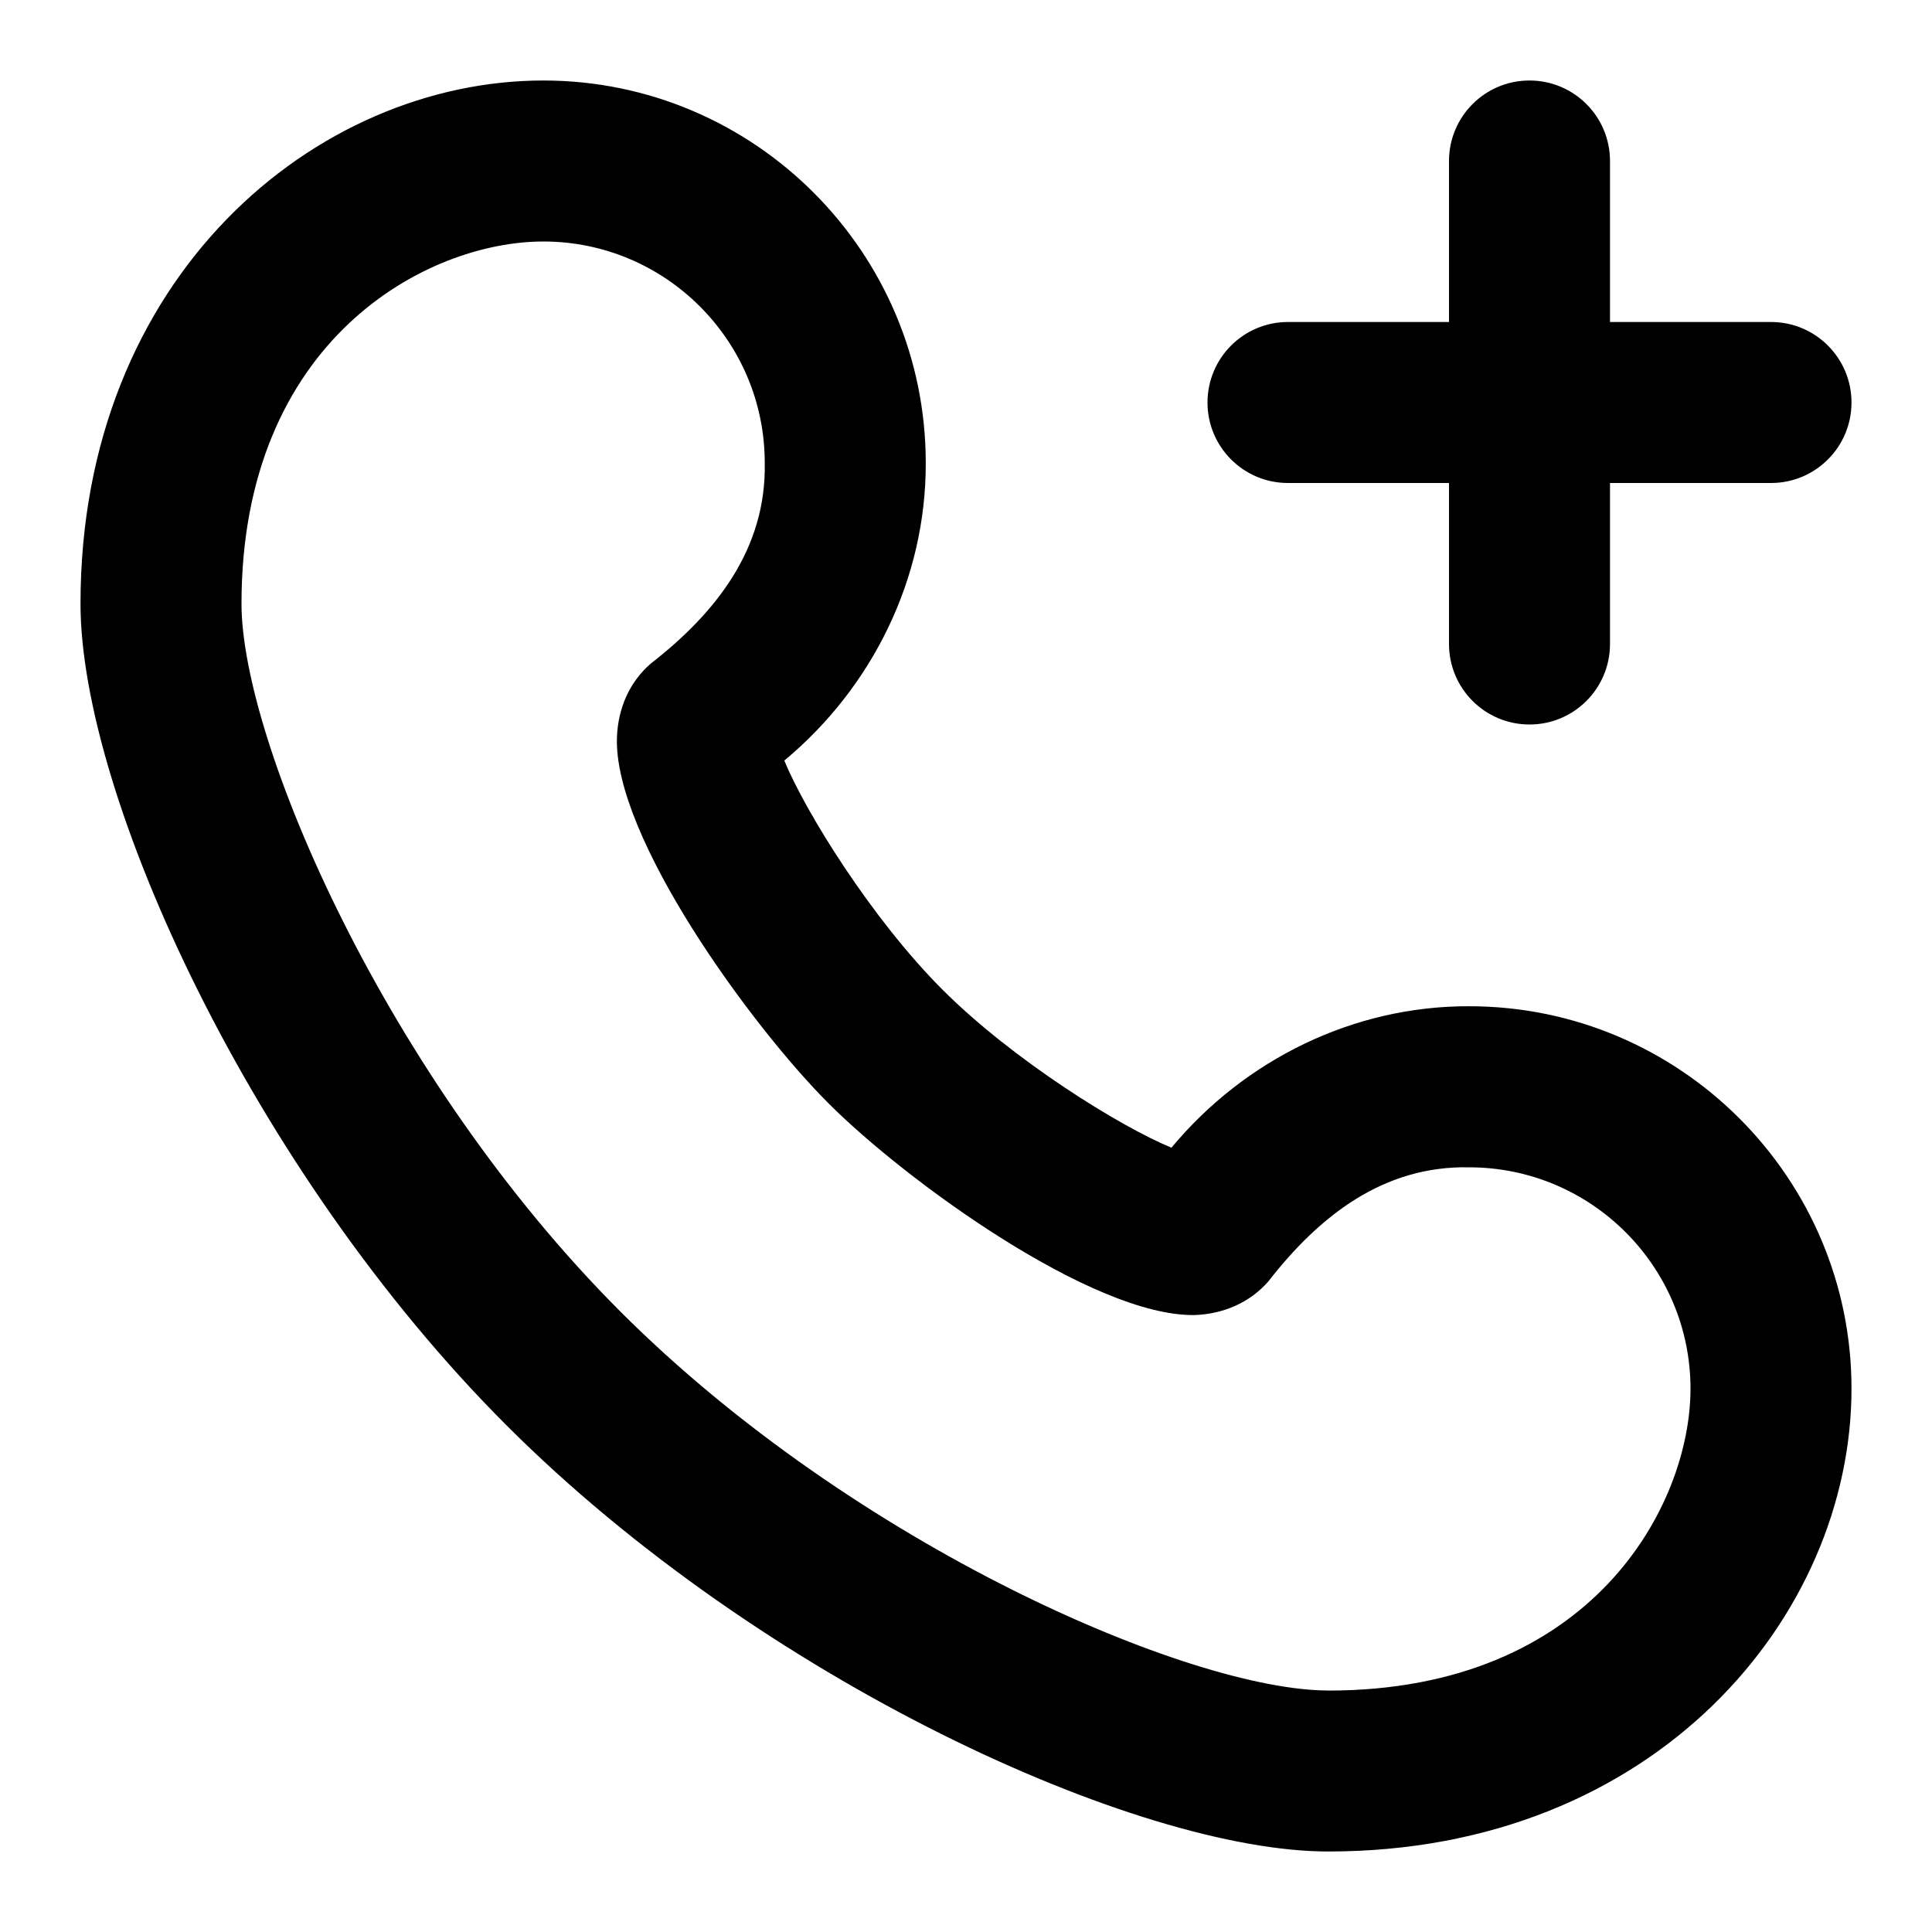
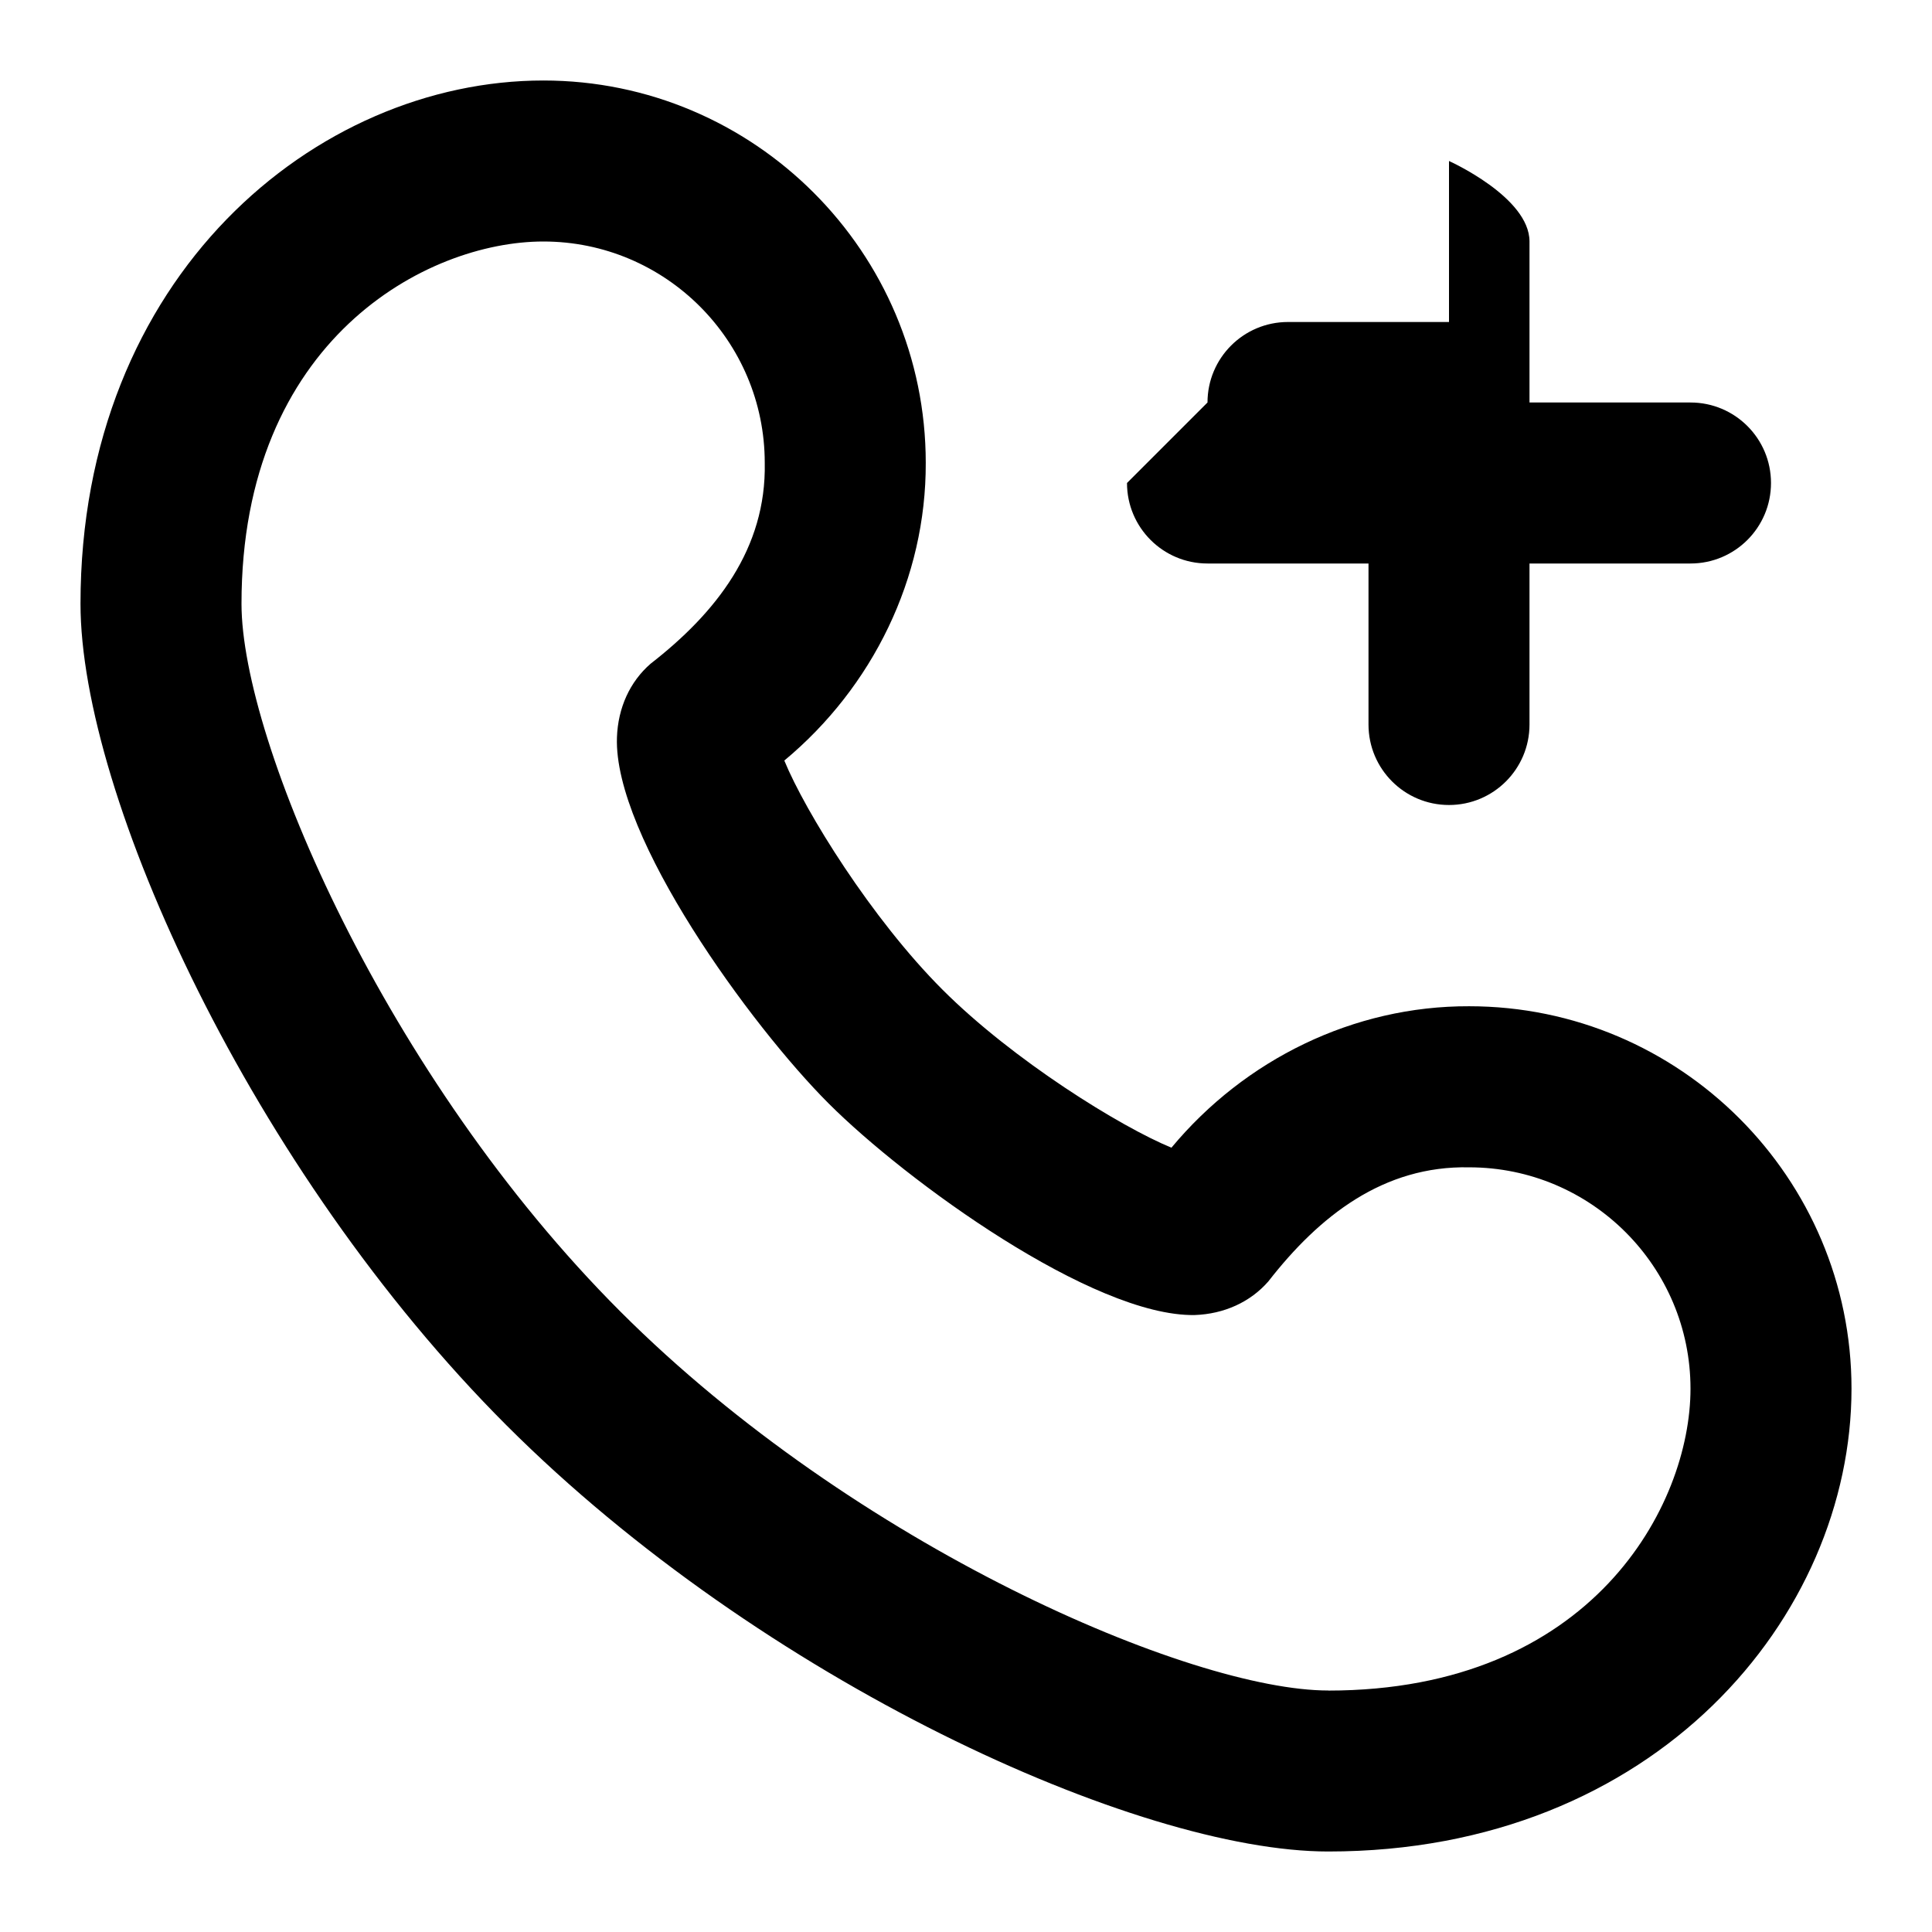
<svg xmlns="http://www.w3.org/2000/svg" id="Layer_1" viewBox="0 0 24 24" data-name="Layer 1">
-   <path d="m18.25 12.5c-1.432-.005-2.785.659-3.698 1.757-.631-.259-1.966-1.085-2.845-1.964s-1.705-2.213-1.964-2.845c1.098-.913 1.762-2.267 1.757-3.698 0-2.619-2.131-4.75-4.75-4.75-2.826 0-5.75 2.431-5.75 6.5 0 2.373 2.127 7.041 5.293 10.207s7.834 5.293 10.207 5.293c4.068 0 6.5-2.923 6.5-5.75 0-2.619-2.131-4.75-4.75-4.75zm-1.75 8.5c-1.706 0-5.877-1.791-8.793-4.707s-4.707-7.087-4.707-8.793c0-3.278 2.3-4.5 3.75-4.5 1.517 0 2.75 1.233 2.75 2.75.021 1.064-.601 1.86-1.418 2.495-.257.223-.405.547-.418.915-.044 1.233 1.662 3.58 2.629 4.547s3.287 2.649 4.547 2.629c.368-.013.693-.162.916-.418.634-.815 1.431-1.439 2.494-1.417 1.517 0 2.75 1.233 2.75 2.75 0 1.45-1.222 3.75-4.5 3.75zm-1.5-16c0-.552.447-1 1-1h2v-2c0-.552.447-1 1-1s1 .448 1 1v2h2c.553 0 1 .448 1 1s-.447 1-1 1h-2v2c0 .552-.447 1-1 1s-1-.448-1-1v-2h-2c-.553 0-1-.448-1-1z" />
+   <path d="m18.25 12.5c-1.432-.005-2.785.659-3.698 1.757-.631-.259-1.966-1.085-2.845-1.964s-1.705-2.213-1.964-2.845c1.098-.913 1.762-2.267 1.757-3.698 0-2.619-2.131-4.75-4.75-4.75-2.826 0-5.75 2.431-5.75 6.5 0 2.373 2.127 7.041 5.293 10.207s7.834 5.293 10.207 5.293c4.068 0 6.5-2.923 6.5-5.75 0-2.619-2.131-4.75-4.75-4.75zm-1.75 8.5c-1.706 0-5.877-1.791-8.793-4.707s-4.707-7.087-4.707-8.793c0-3.278 2.3-4.5 3.75-4.5 1.517 0 2.75 1.233 2.75 2.75.021 1.064-.601 1.86-1.418 2.495-.257.223-.405.547-.418.915-.044 1.233 1.662 3.58 2.629 4.547s3.287 2.649 4.547 2.629c.368-.013.693-.162.916-.418.634-.815 1.431-1.439 2.494-1.417 1.517 0 2.75 1.233 2.75 2.75 0 1.45-1.222 3.75-4.5 3.75zm-1.5-16c0-.552.447-1 1-1h2v-2s1 .448 1 1v2h2c.553 0 1 .448 1 1s-.447 1-1 1h-2v2c0 .552-.447 1-1 1s-1-.448-1-1v-2h-2c-.553 0-1-.448-1-1z" />
</svg>